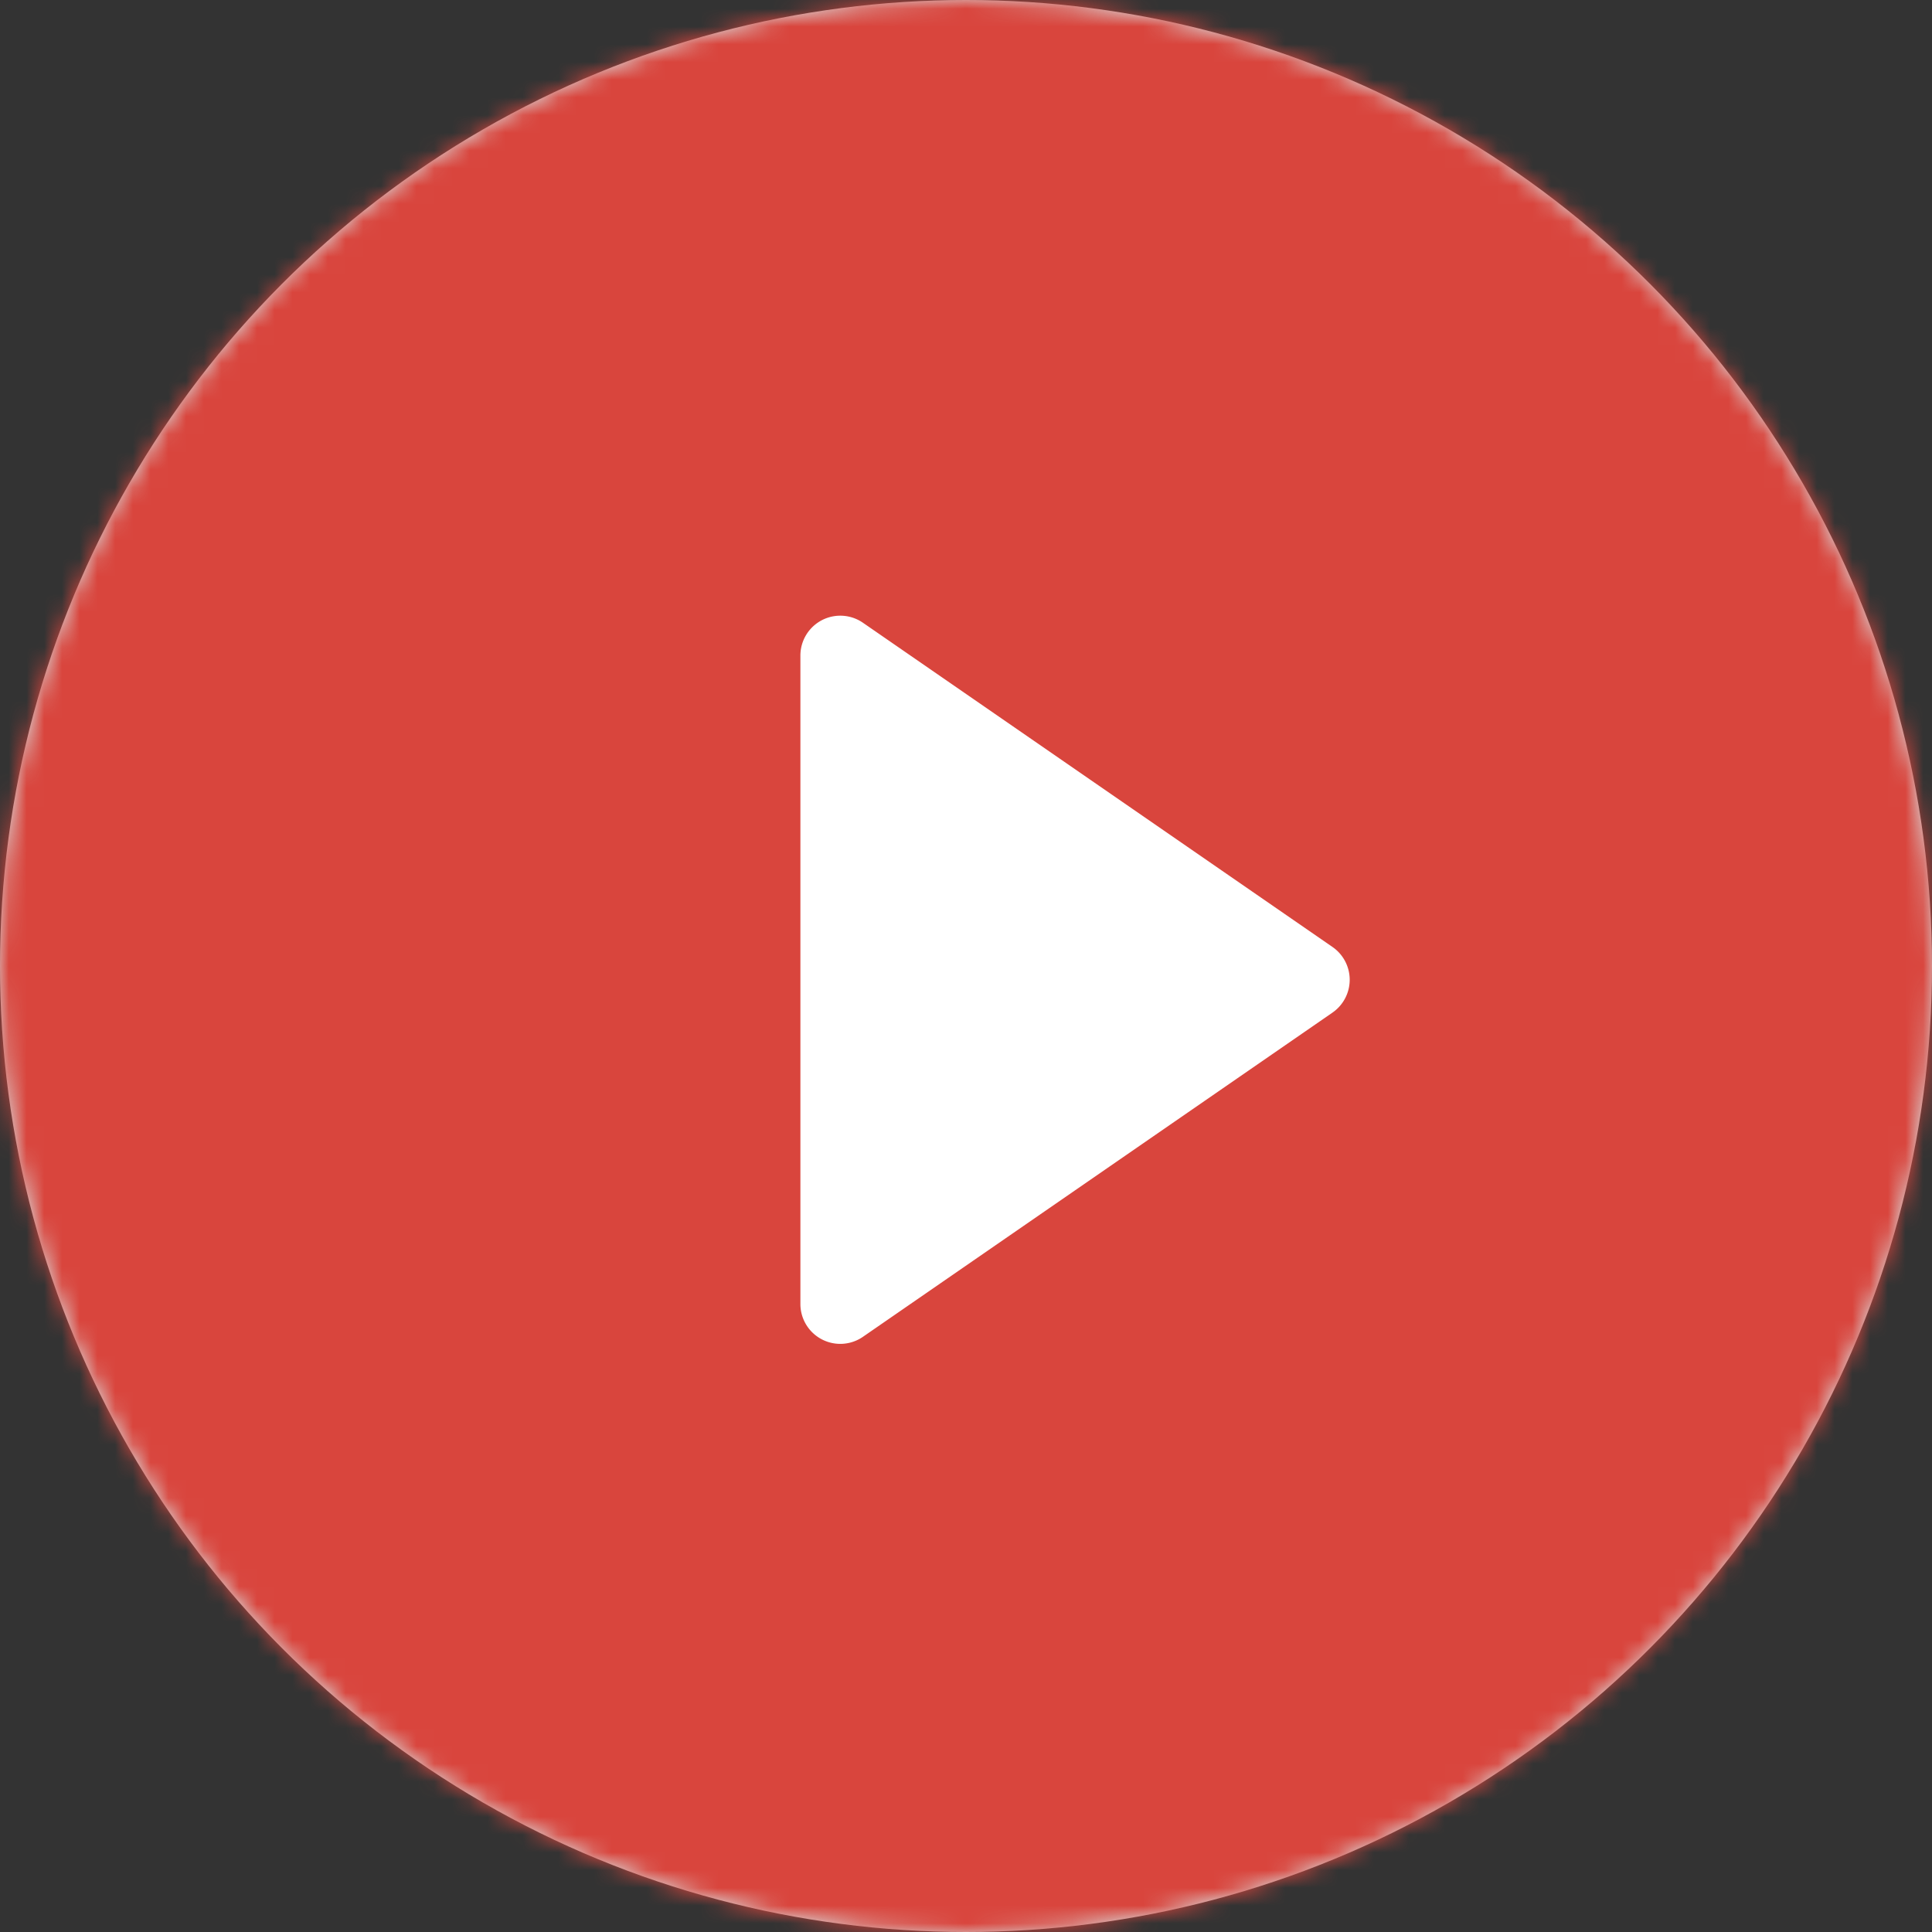
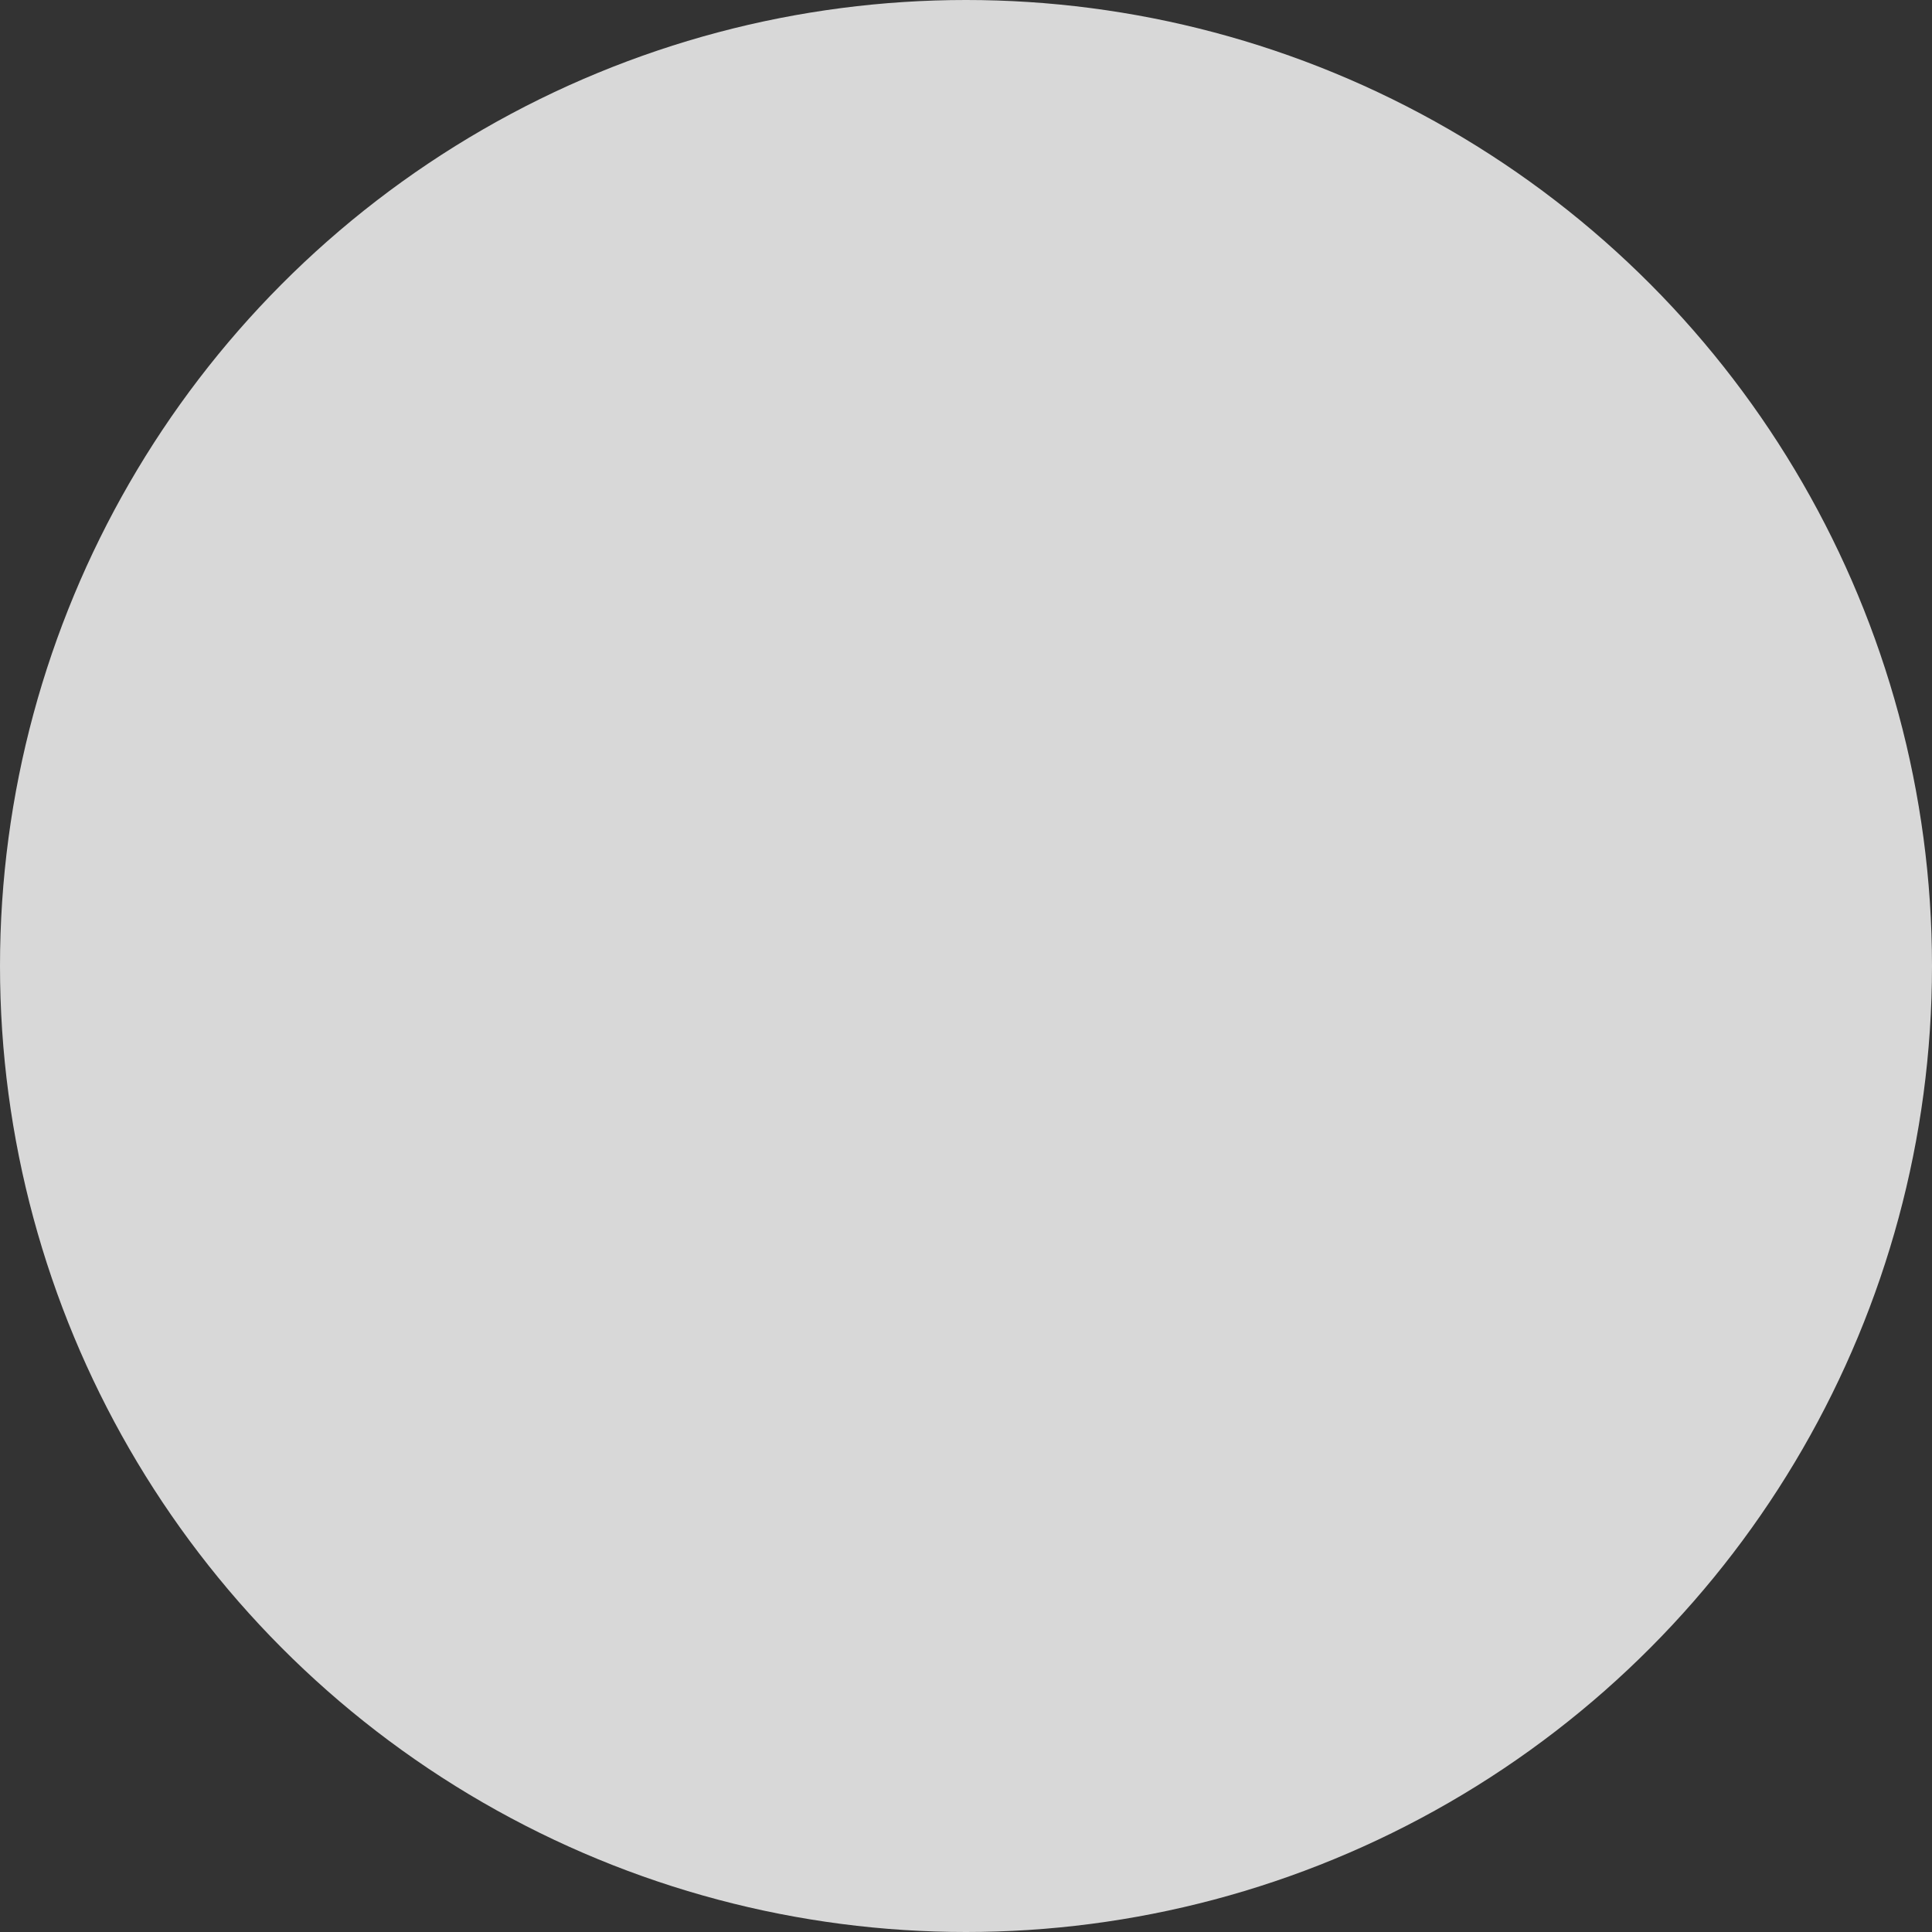
<svg xmlns="http://www.w3.org/2000/svg" xmlns:xlink="http://www.w3.org/1999/xlink" width="109" height="109" viewBox="0 0 109 109">
  <rect x="0" y="0" width="109" height="109" fill="#333333" stroke="none" />
  <defs>
    <circle id="a" cx="54.5" cy="54.5" r="54.5" />
  </defs>
  <g fill="none" fill-rule="evenodd">
    <g>
      <mask id="b" fill="#fff">
        <use xlink:href="#a" />
      </mask>
      <use fill="#D8D8D8" xlink:href="#a" />
      <g fill="#D9453D" mask="url(#b)">
-         <path d="M-124.26-163.5h416.38v420.74h-416.38z" />
-       </g>
+         </g>
    </g>
-     <path fill="#FFF" d="M75.176 57.13l-26.49 18.29a2.25 2.25 0 0 1-3.529-1.85V36.987a2.25 2.25 0 0 1 3.529-1.852l26.49 18.291a2.25 2.25 0 0 1 0 3.703z" />
  </g>
</svg>